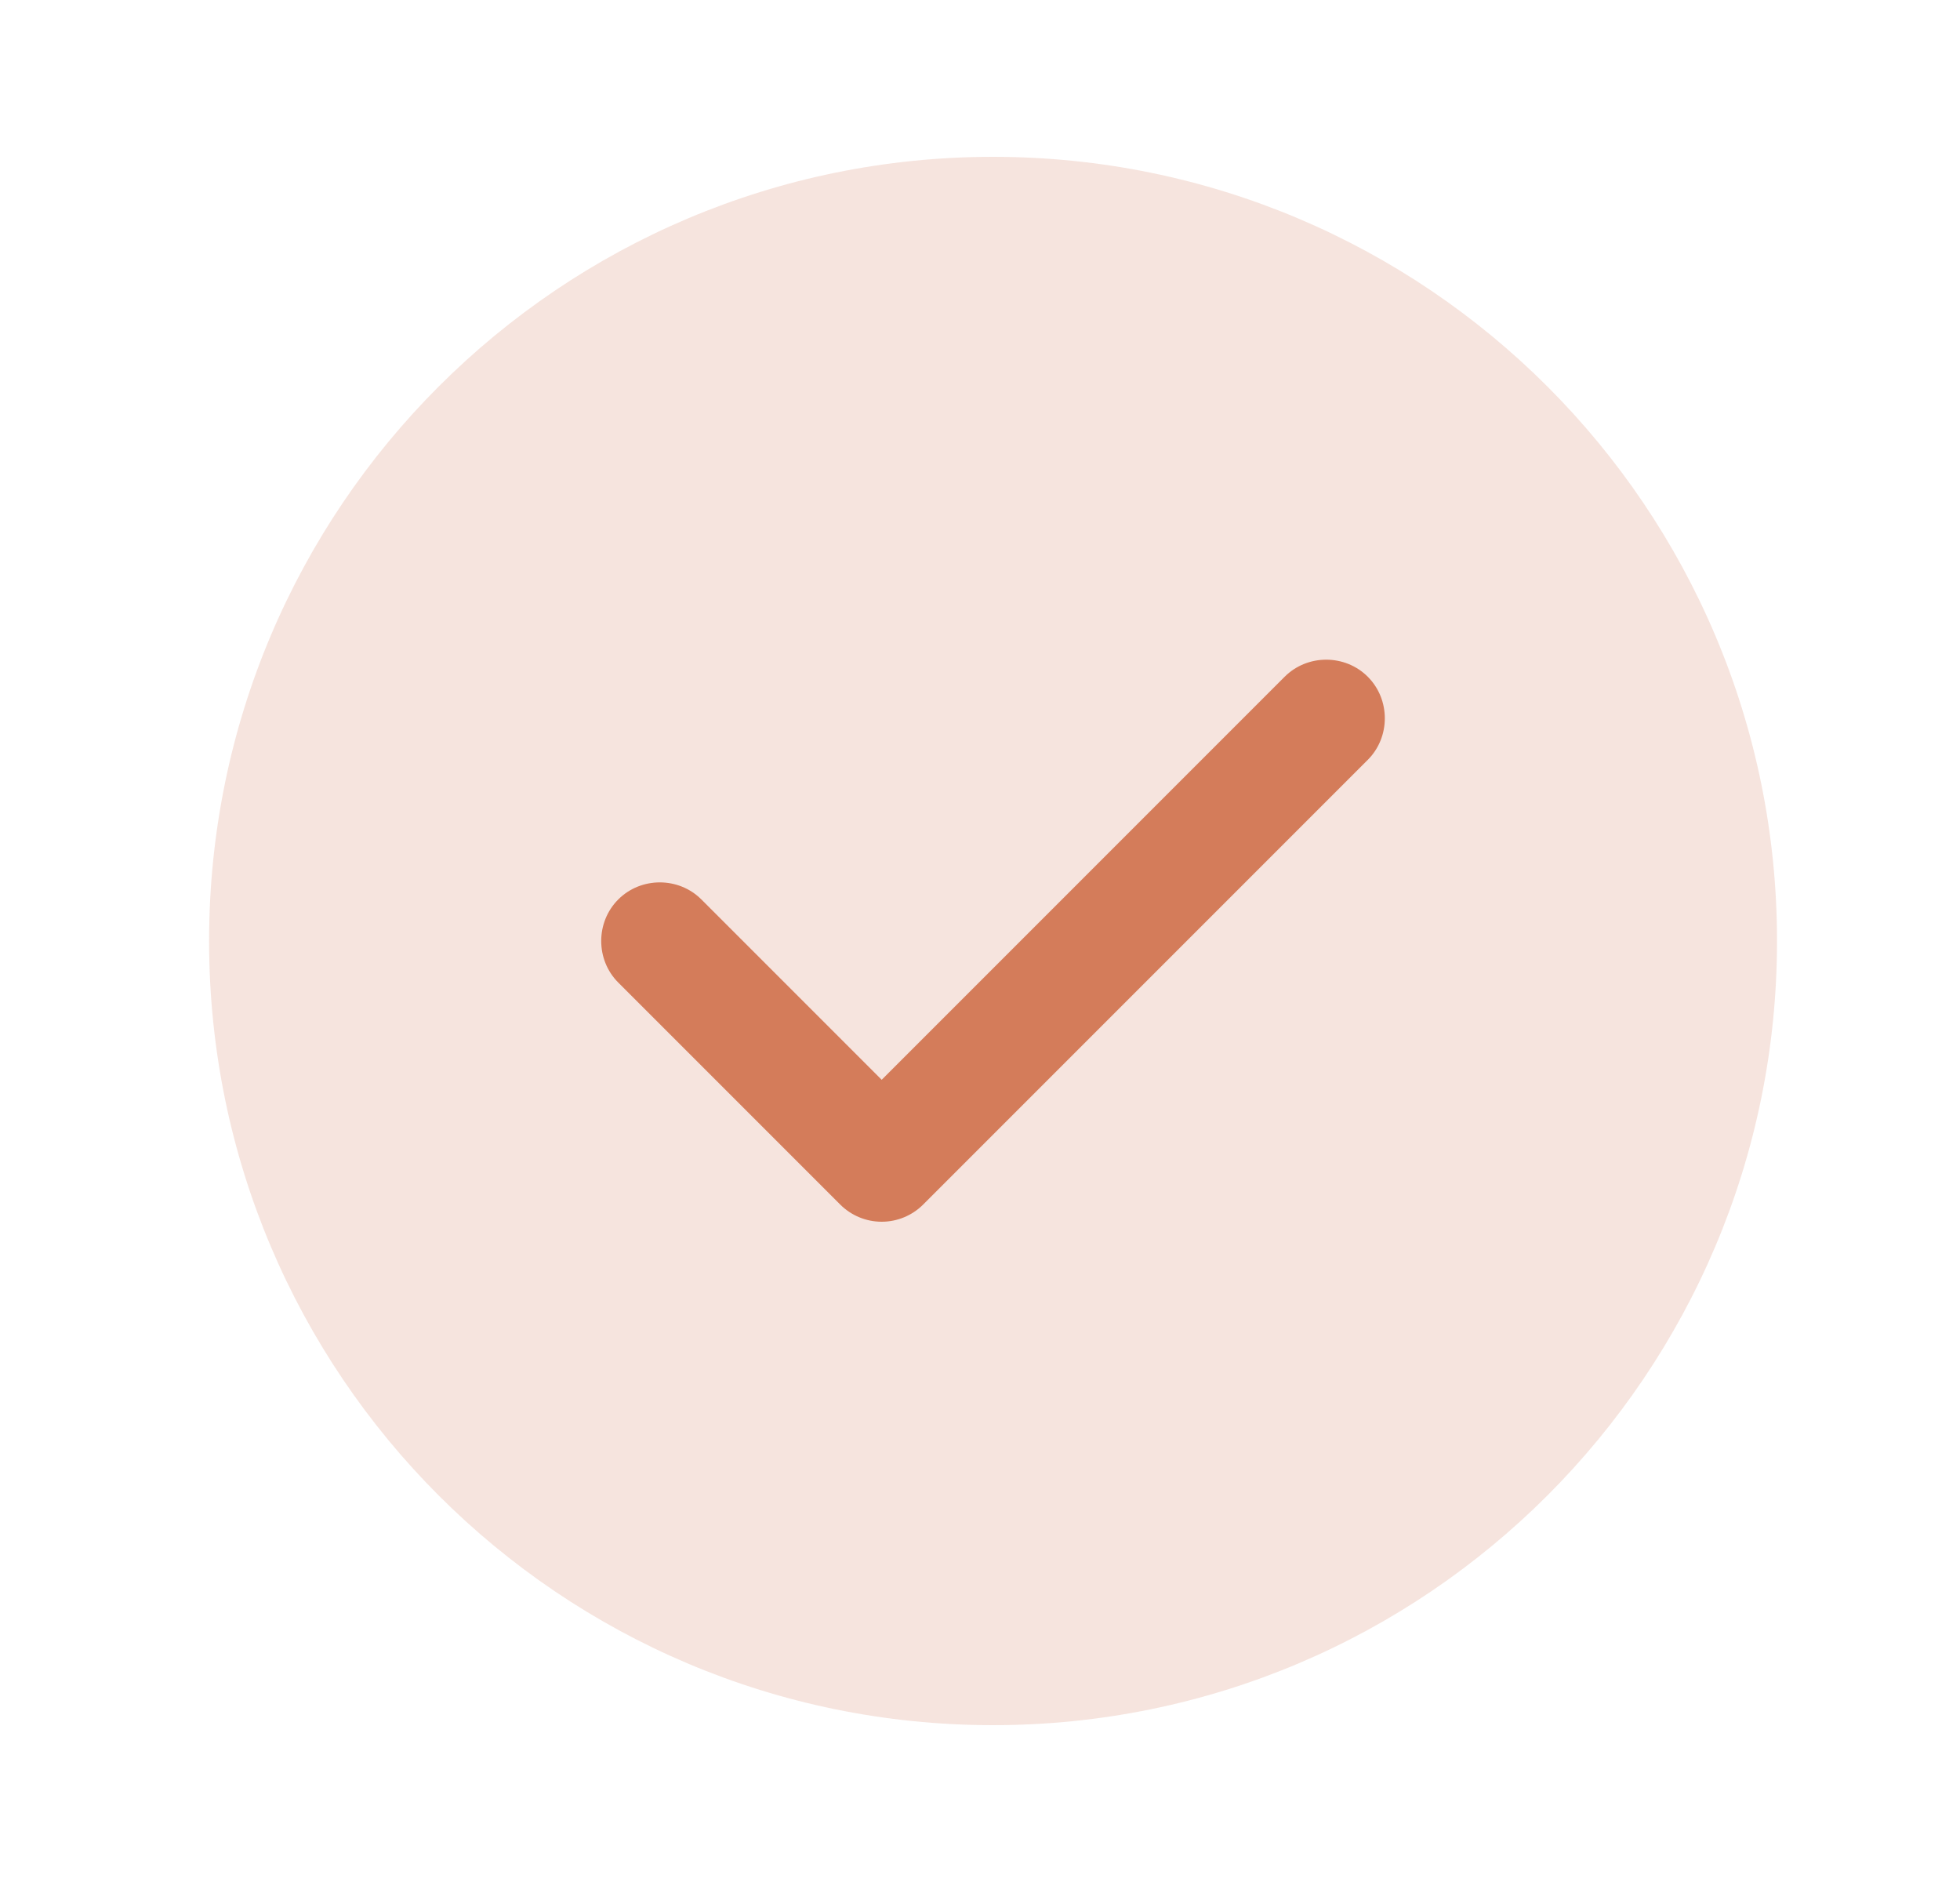
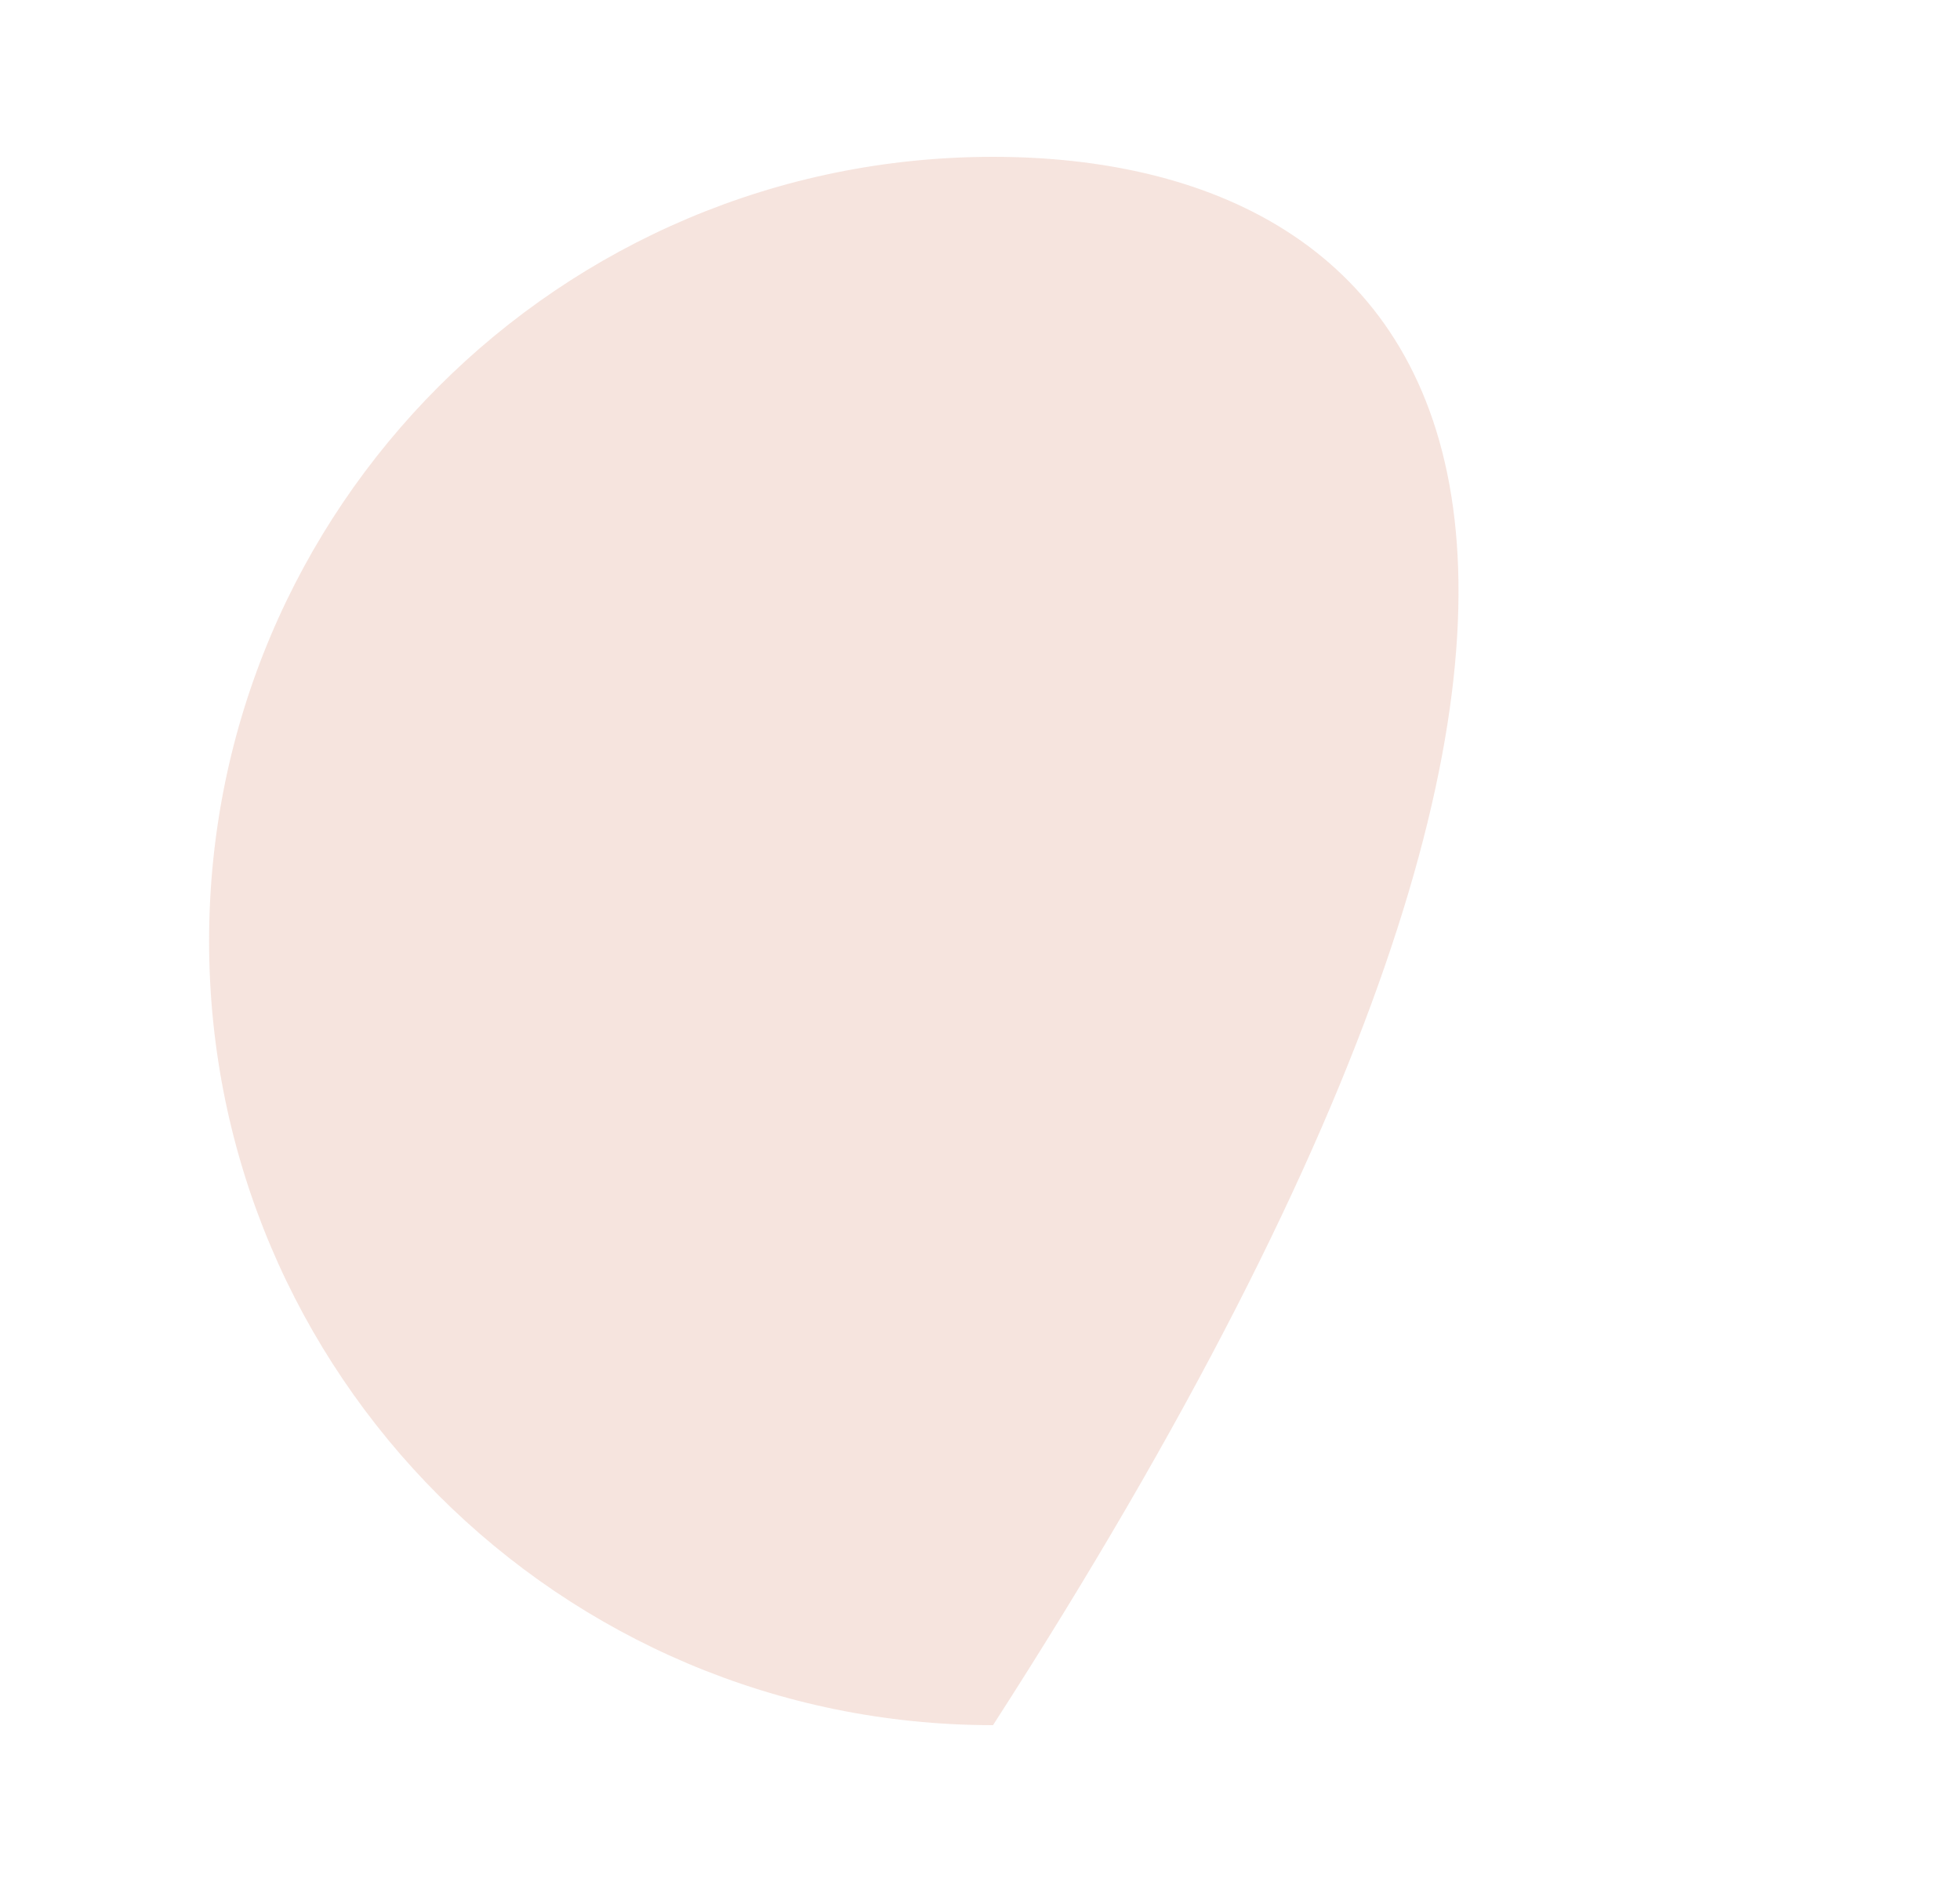
<svg xmlns="http://www.w3.org/2000/svg" width="25" height="24" viewBox="0 0 25 24" fill="none">
-   <path opacity="0.2" d="M12.666 22C18.189 22 22.666 17.523 22.666 12C22.666 6.477 18.189 2 12.666 2C7.144 2 2.667 6.477 2.667 12C2.667 17.523 7.144 22 12.666 22Z" fill="#D47C5A" />
-   <path d="M11.246 15.58C11.046 15.58 10.856 15.5 10.716 15.36L7.886 12.53C7.596 12.24 7.596 11.76 7.886 11.47C8.176 11.18 8.656 11.18 8.946 11.47L11.246 13.77L16.386 8.63C16.676 8.34 17.156 8.34 17.446 8.63C17.736 8.92 17.736 9.4 17.446 9.69L11.776 15.36C11.636 15.5 11.446 15.58 11.246 15.58Z" fill="#D47C5A" />
+   <path opacity="0.2" d="M12.666 22C22.666 6.477 18.189 2 12.666 2C7.144 2 2.667 6.477 2.667 12C2.667 17.523 7.144 22 12.666 22Z" fill="#D47C5A" />
</svg>